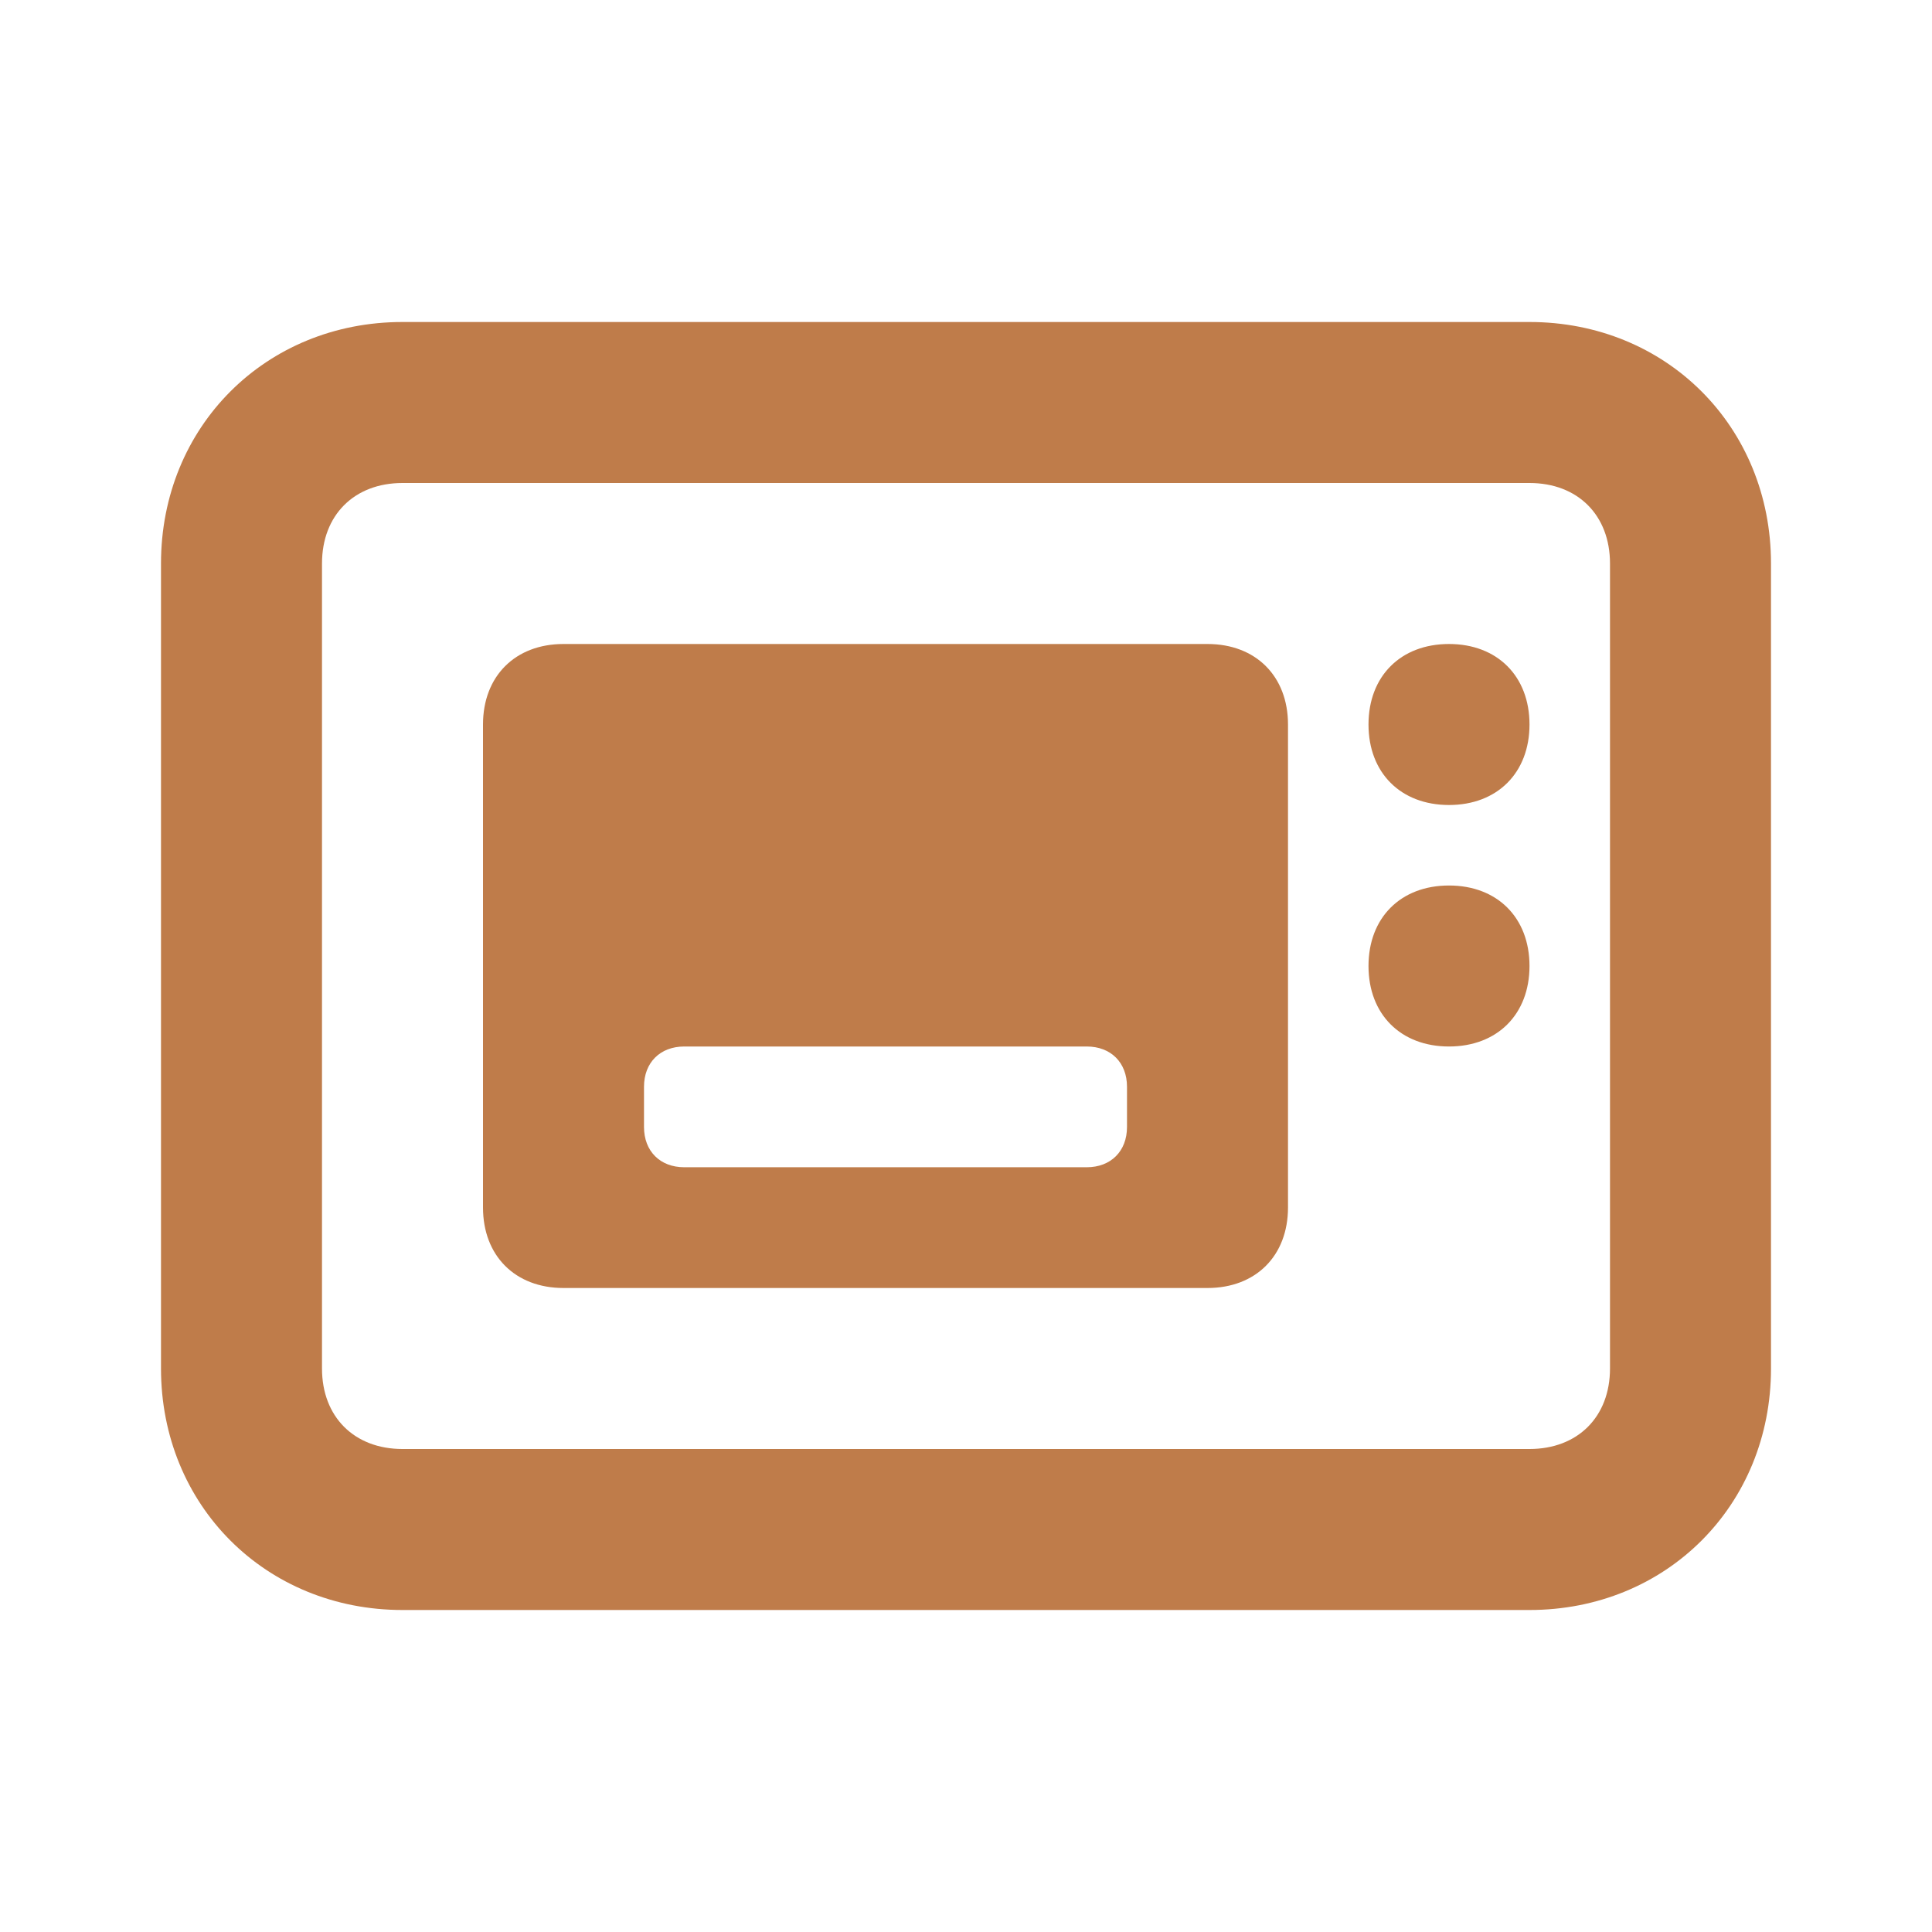
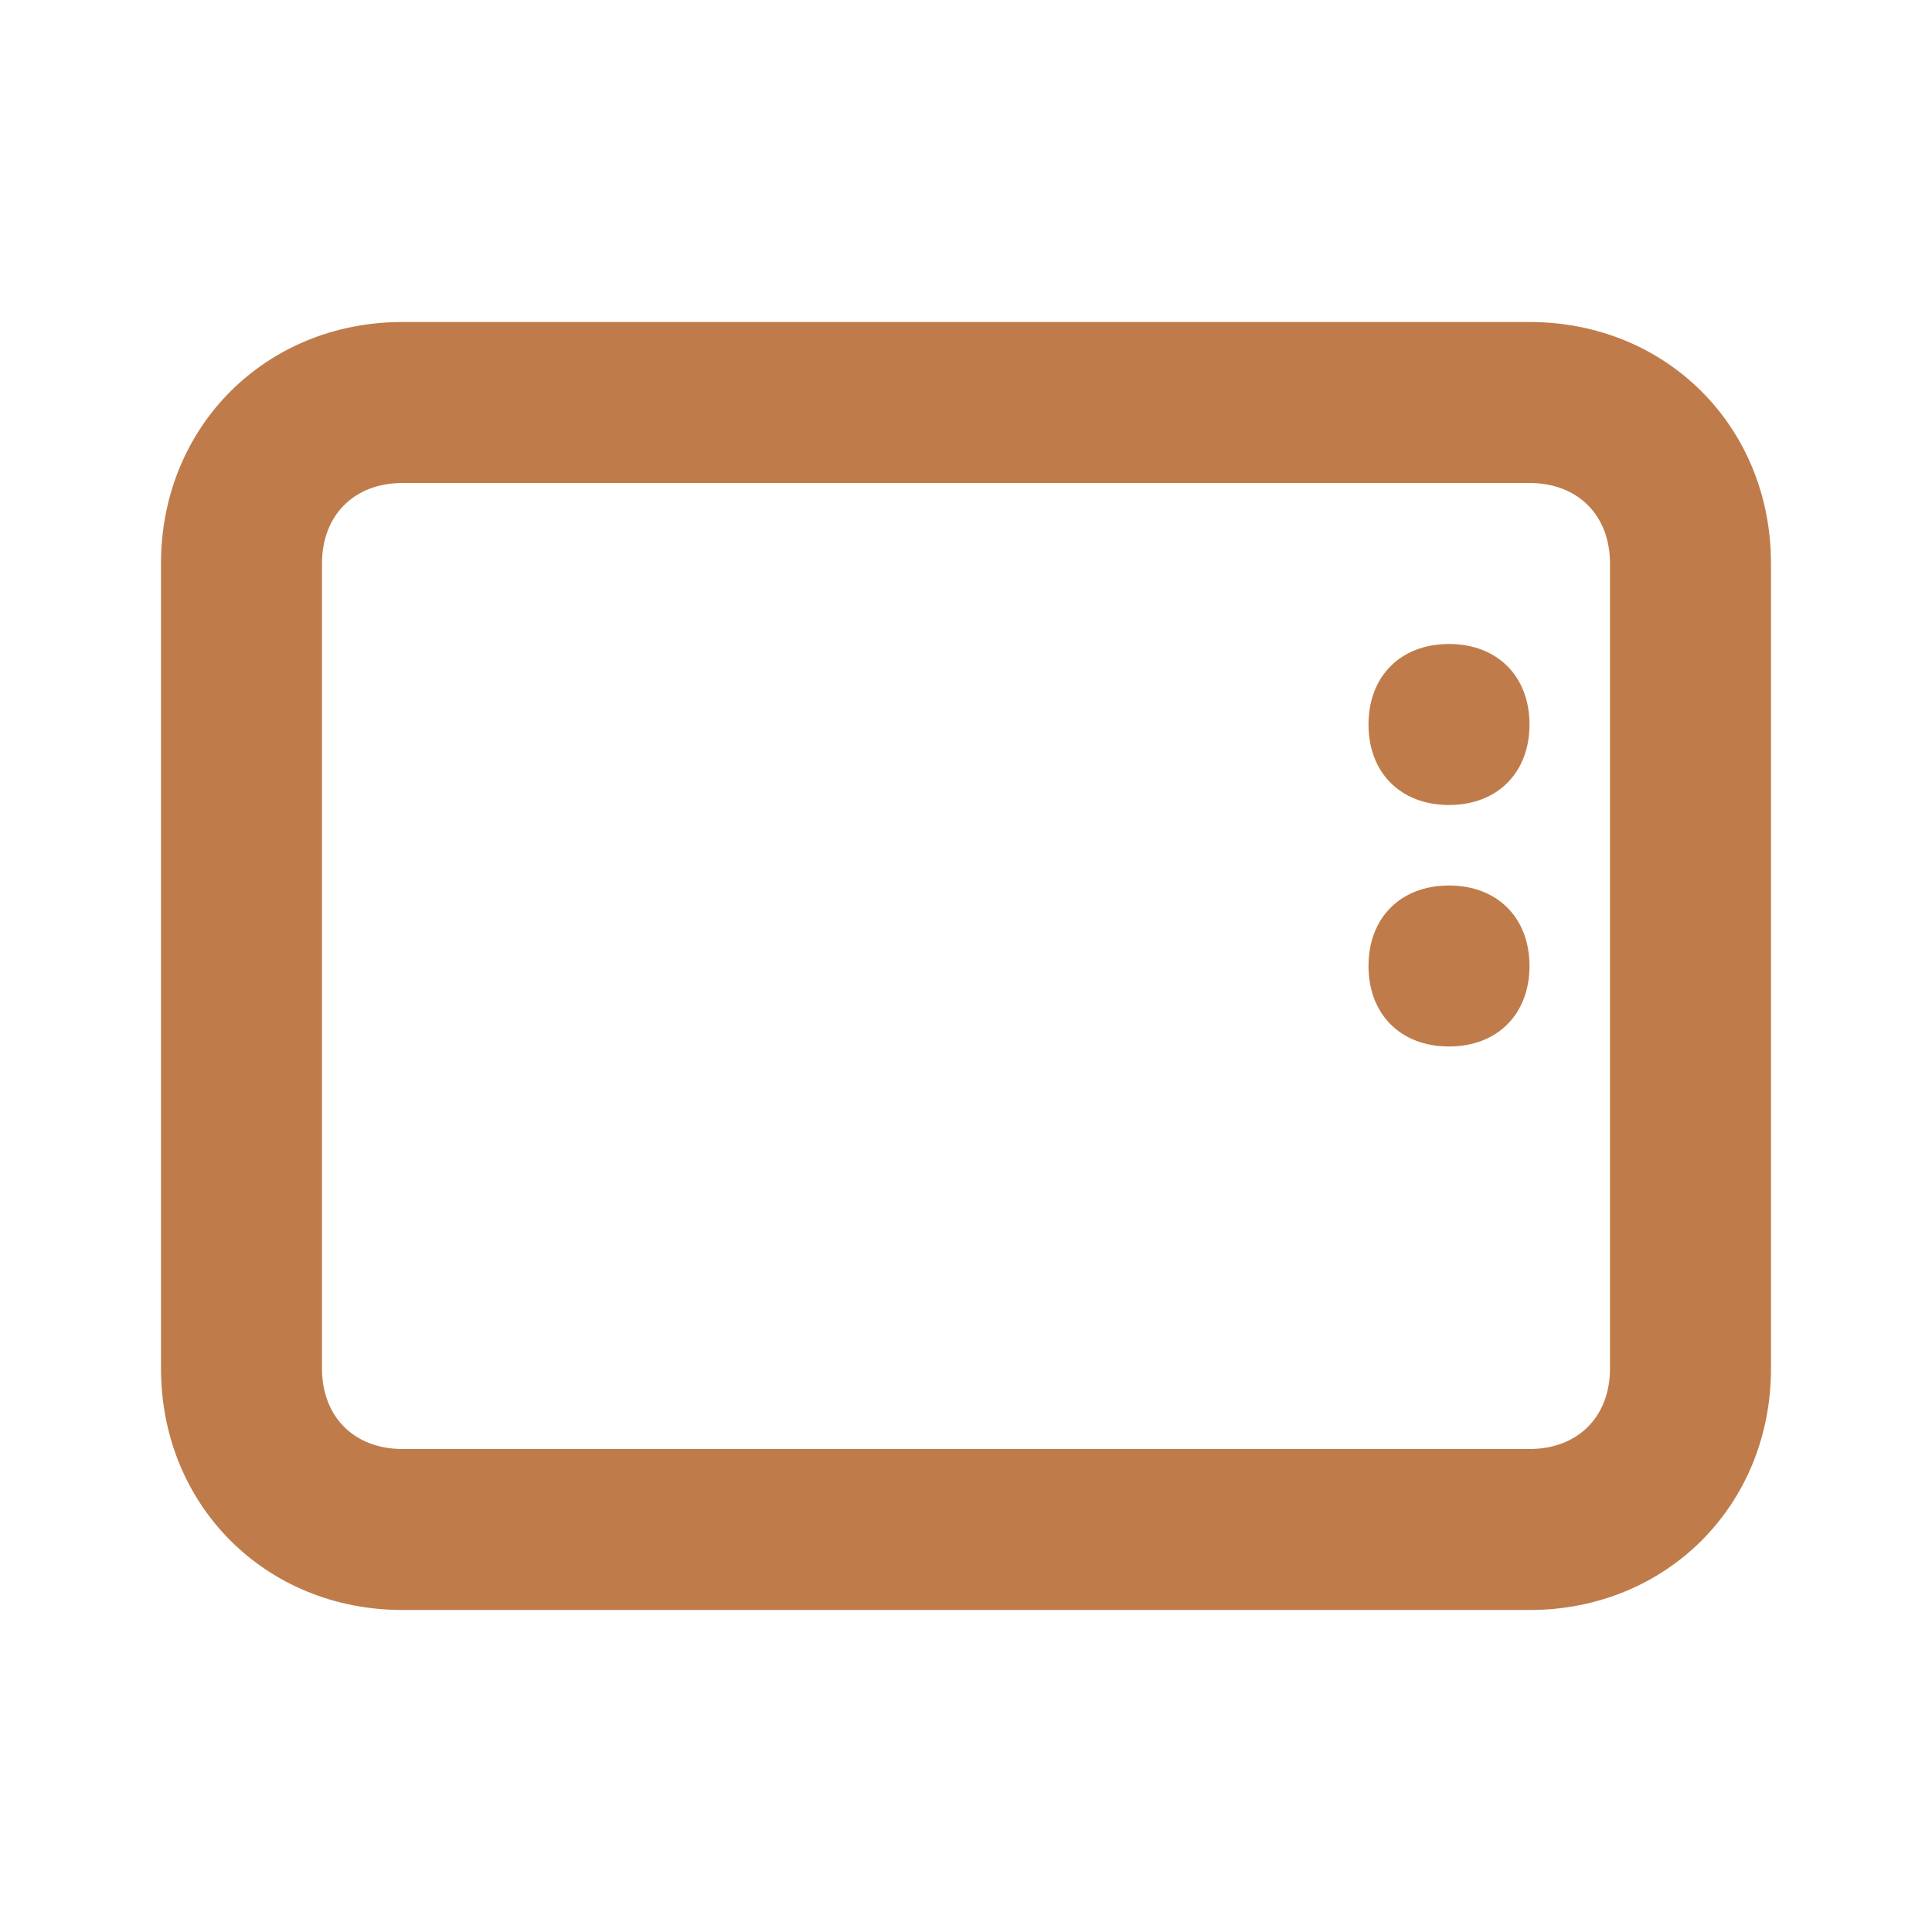
<svg xmlns="http://www.w3.org/2000/svg" id="Layer_1" version="1.1" viewBox="0 0 24 24">
  <defs>
    <style>
      .st0, .st1 {
        fill: #bf7c4a;
      }

      .st1 {
        fill-rule: evenodd;
      }
    </style>
  </defs>
-   <path class="st1" d="M6,9c0-.6.4-1,1-1h8c.6,0,1,.4,1,1v6c0,.6-.4,1-1,1H7c-.6,0-1-.4-1-1v-6ZM13.5,14.5c.3,0,.5-.2.5-.5v-.5c0-.3-.2-.5-.5-.5h-5c-.3,0-.5.2-.5.5v.5c0,.3.2.5.5.5h5Z" />
  <path class="st0" d="M18,13c.6,0,1-.4,1-1s-.4-1-1-1-1,.4-1,1,.4,1,1,1ZM19,9c0,.6-.4,1-1,1s-1-.4-1-1,.4-1,1-1,1,.4,1,1Z" />
  <path class="st1" d="M2,7c0-1.7,1.3-3,3-3h14c1.7,0,3,1.3,3,3v10c0,1.7-1.3,3-3,3H5c-1.7,0-3-1.3-3-3V7ZM5,6c-.6,0-1,.4-1,1v10c0,.6.4,1,1,1h14c.6,0,1-.4,1-1V7c0-.6-.4-1-1-1H5Z" />
</svg>